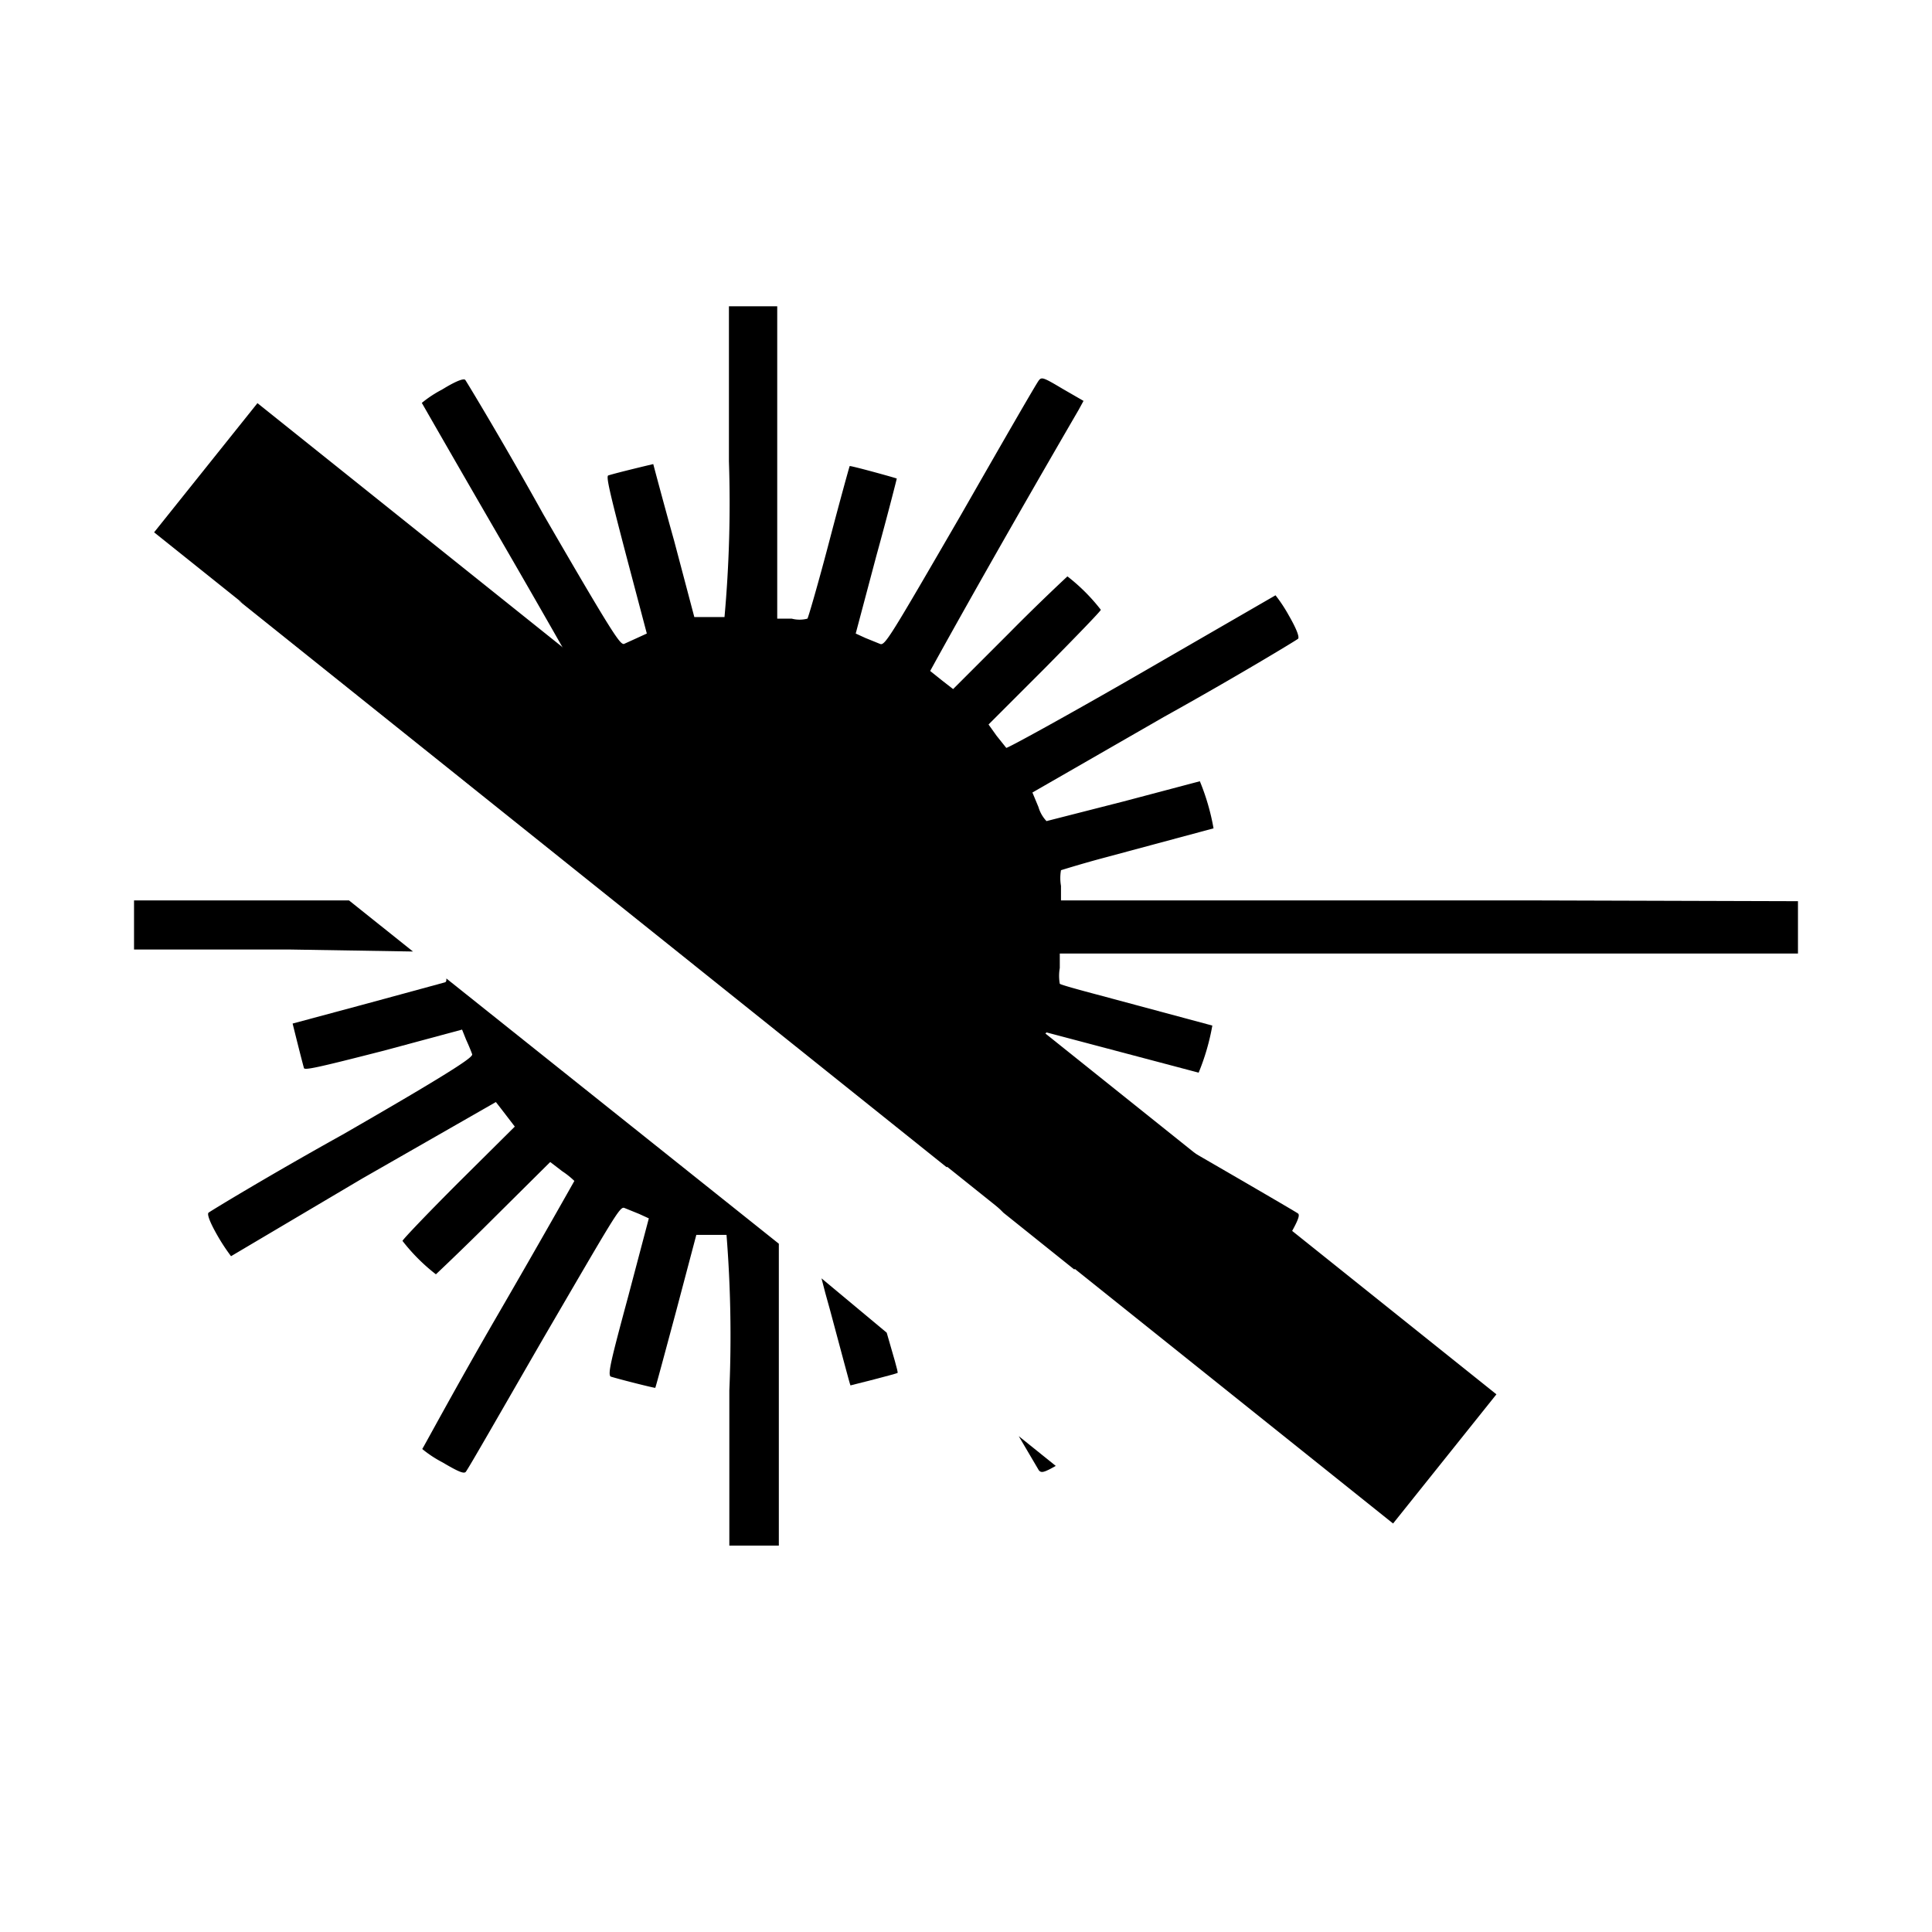
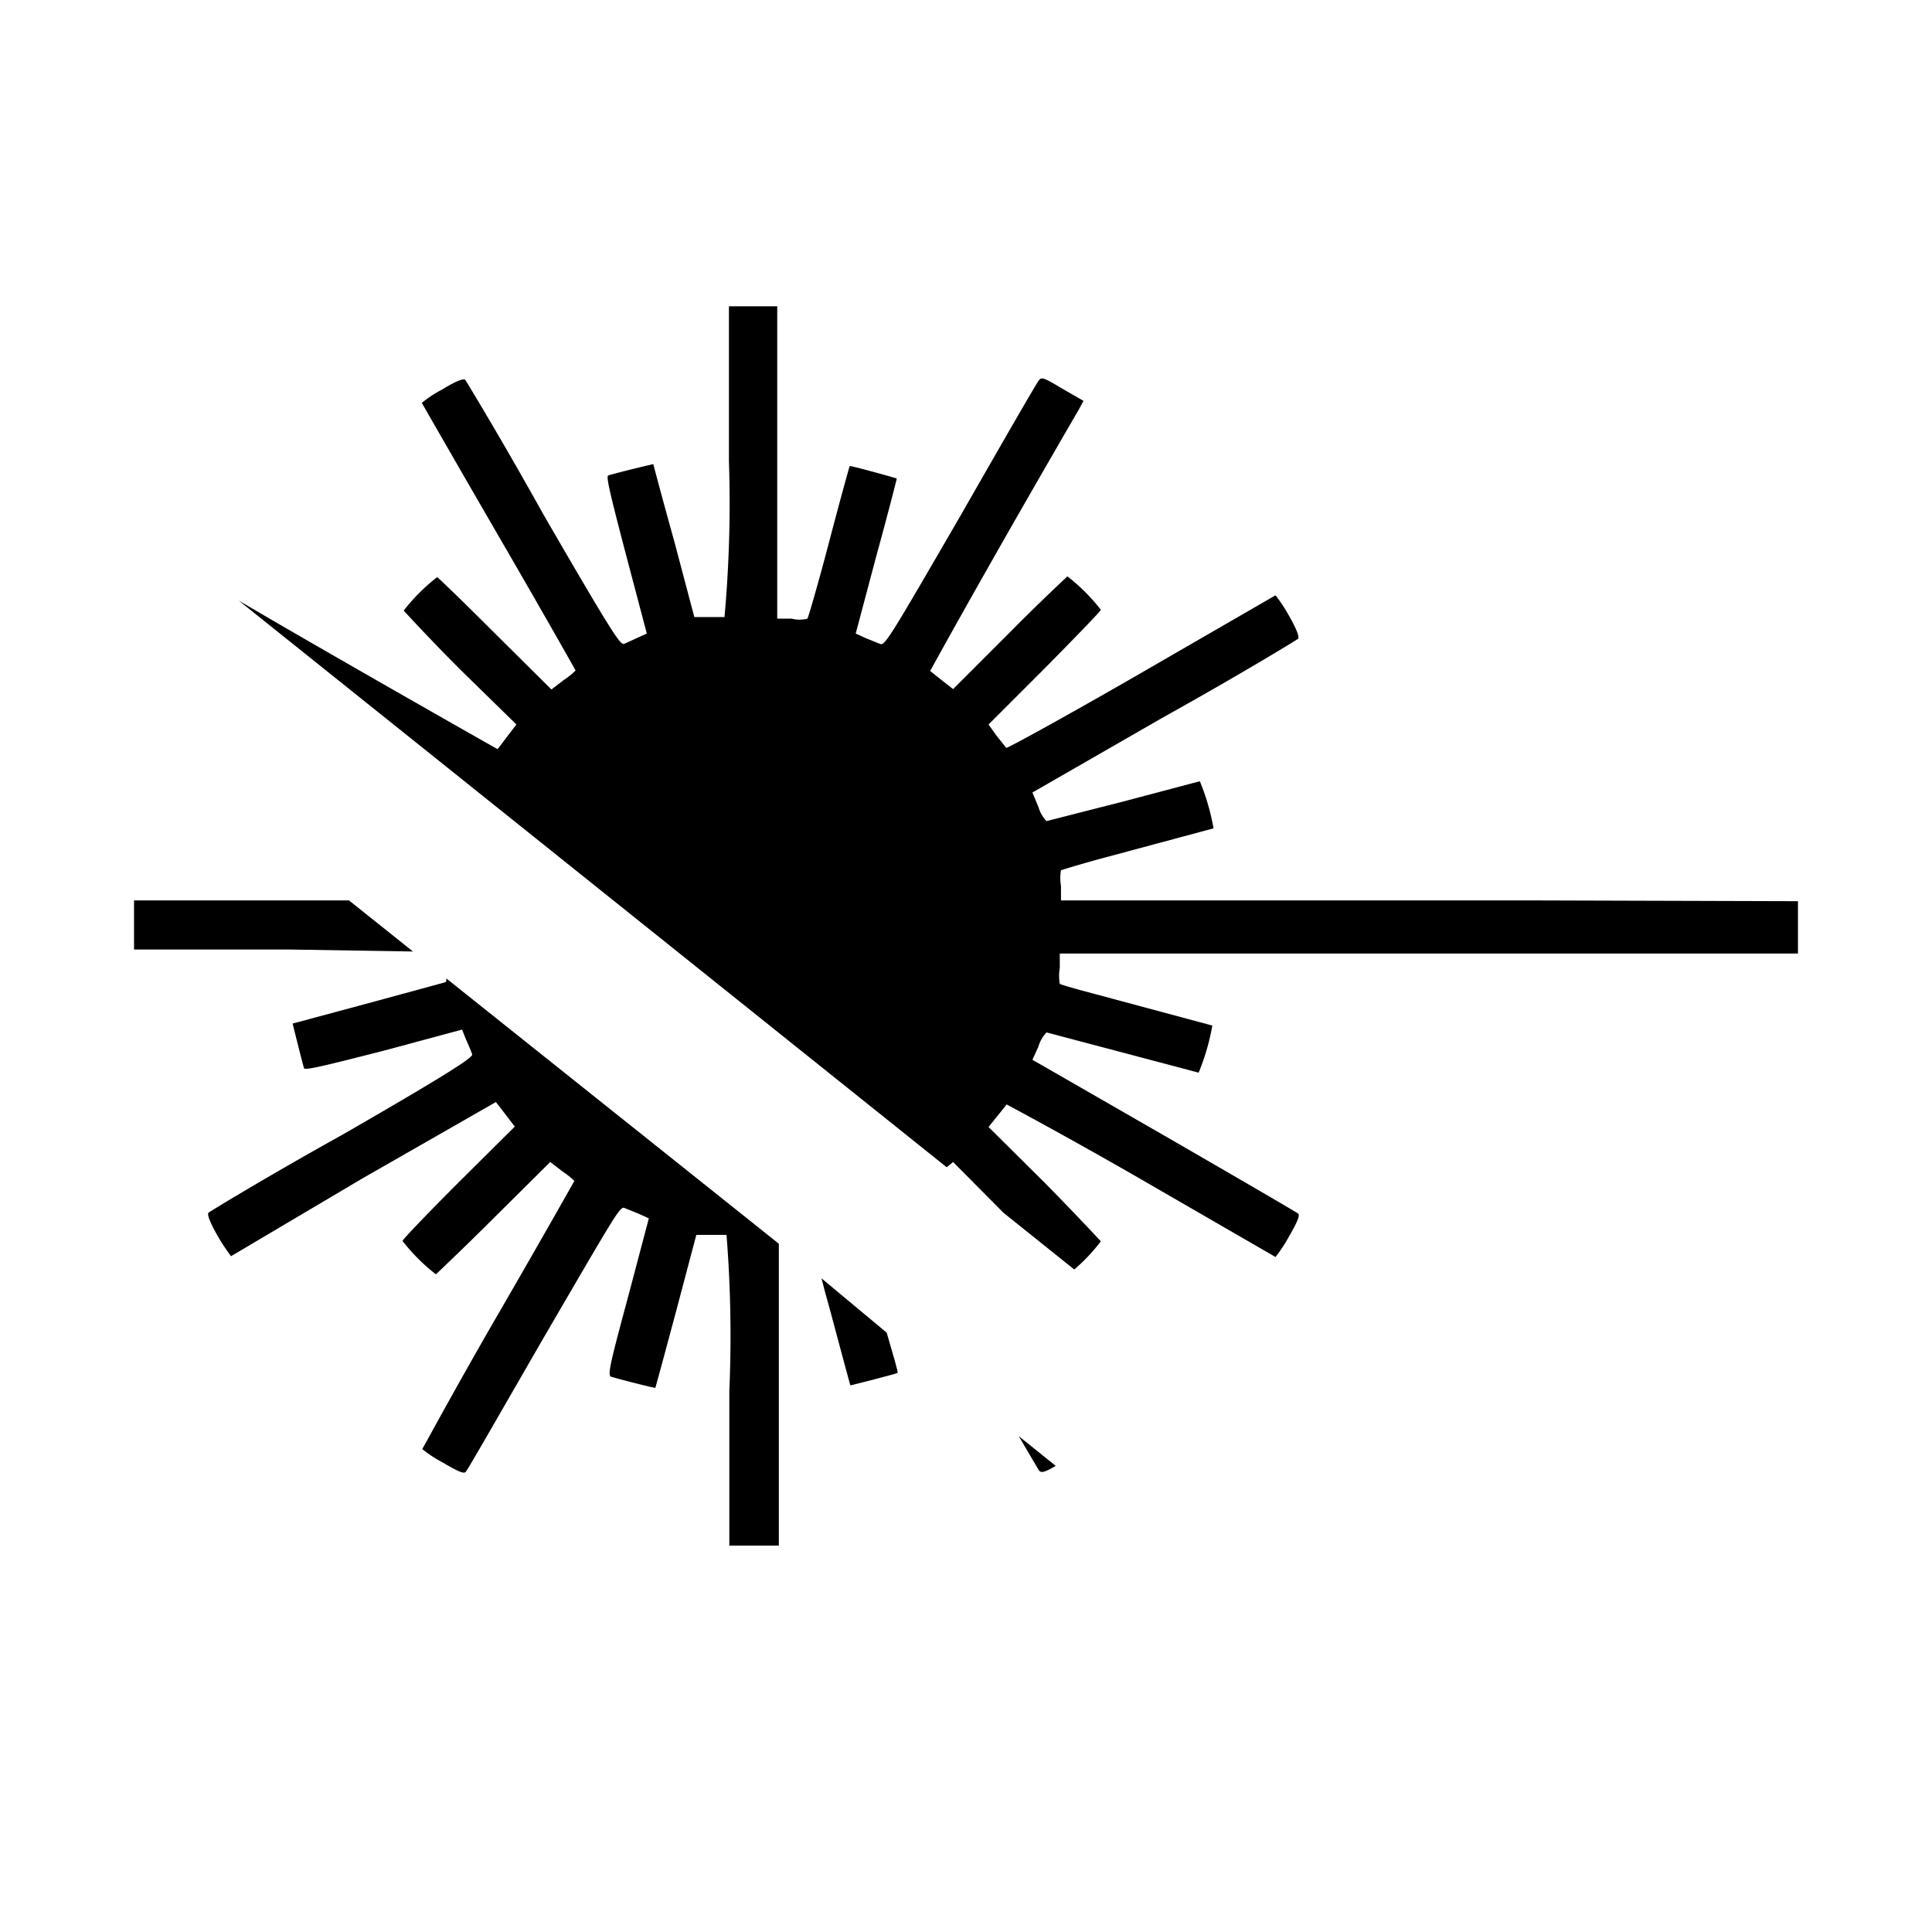
<svg xmlns="http://www.w3.org/2000/svg" height="22px" width="22px" id="Layer_1" data-name="Layer 1" viewBox="0 0 48 48">
-   <rect x="18.45" y="4.23" width="4.11" height="39.42" transform="translate(-11 24.99) rotate(-51.34)" />
  <path d="M11.09,24.31c0,.06,0,.09-.05.1l-1.91.52-1.86.5s.21.85.28,1.1c0,.07.32,0,2-.43l1.93-.52.1.25c.06.13.13.3.15.36s-.16.24-3.22,2c-1.8,1-3.3,1.91-3.33,1.94s0,.18.23.58a4.85,4.85,0,0,0,.33.5L9,29.28l3.32-1.9s.11.14.24.31l.23.3-1.4,1.39c-.77.77-1.39,1.42-1.39,1.45a4.66,4.66,0,0,0,.83.83s.67-.63,1.44-1.4l1.4-1.39.3.23a2.05,2.05,0,0,1,.3.24s-.85,1.51-1.9,3.32S10.5,36,10.49,36a2.9,2.9,0,0,0,.5.33c.39.23.53.29.58.24s.9-1.54,1.94-3.34c1.75-3,1.89-3.26,2-3.22l.37.15.24.11-.51,1.93c-.44,1.63-.51,1.93-.44,2,.26.08,1.1.29,1.11.28s.24-.87.52-1.91l.5-1.89h.34l.41,0a31.61,31.61,0,0,1,.07,3.87v3.85h1.23V30.9Z" />
  <path d="M10.26,23.64,8.67,22.37H7.17l-3.84,0v1.22l3.84,0Z" />
  <path d="M37.91,22.37H26.36l0-.36a1.13,1.13,0,0,1,0-.39s.48-.15,1-.29l2.79-.75a5.64,5.64,0,0,0-.34-1.17l-1.89.5L26,20.4a.85.85,0,0,1-.2-.35l-.15-.36,3.27-1.88c1.8-1,3.3-1.91,3.33-1.94s0-.18-.23-.58a3.79,3.79,0,0,0-.33-.5l-3.34,1.93C26.53,17.77,25,18.61,25,18.58l-.24-.3L24.56,18l1.4-1.4c.76-.77,1.39-1.42,1.39-1.45a4.66,4.66,0,0,0-.83-.83s-.68.63-1.44,1.4l-1.4,1.4-.27-.21-.3-.24s1.25-2.29,3.69-6.49l.12-.22-.52-.3c-.47-.28-.52-.3-.59-.21S24.9,11,23.87,12.8c-1.74,3-1.88,3.24-2,3.2l-.37-.15-.24-.11.51-1.92c.29-1.05.51-1.92.51-1.93s-1.16-.33-1.17-.31-.24.85-.51,1.88-.52,1.89-.54,1.91a.76.76,0,0,1-.39,0l-.36,0V7.61H18.11v3.85A31.45,31.45,0,0,1,18,15.33l-.41,0h-.34l-.5-1.89c-.28-1-.52-1.91-.52-1.91s-.85.2-1.11.28c-.07,0,0,.32.44,2l.51,1.93-.24.11L15.5,16c-.1,0-.24-.18-2-3.22-1-1.8-1.91-3.3-1.94-3.34s-.19,0-.58.24a2.9,2.9,0,0,0-.5.33s.87,1.52,1.92,3.33,1.9,3.31,1.9,3.32a2.05,2.05,0,0,1-.3.24l-.3.23-1.4-1.39c-.77-.77-1.42-1.4-1.44-1.4a4.66,4.66,0,0,0-.83.83s.62.68,1.39,1.45L12.83,18l-.23.3c-.13.17-.23.31-.24.31S8,16.14,5.93,14.92L23.52,29l.16-.13,1.25,1.26,1.76,1.41a4.49,4.49,0,0,0,.66-.7s-.63-.68-1.39-1.45L24.56,28l.21-.26.24-.3s1.52.81,3.34,1.86l3.34,1.93a3.79,3.79,0,0,0,.33-.5c.23-.4.28-.54.23-.58s-1.53-.9-3.33-1.94l-3.27-1.88L25.8,26a.85.85,0,0,1,.2-.35l1.89.5,1.89.5a5.64,5.64,0,0,0,.34-1.17l-2.79-.75c-.53-.14-1-.27-1-.29a1.13,1.13,0,0,1,0-.39l0-.36H37.91l6.76,0V22.39Z" />
  <path d="M25.31,35.68l.5.85c.06.07.12.06.42-.11Z" />
  <path d="M20.41,31.76q.09.36.21.78c.27,1,.5,1.88.51,1.88s1.15-.29,1.17-.31-.11-.44-.27-1Z" />
</svg>